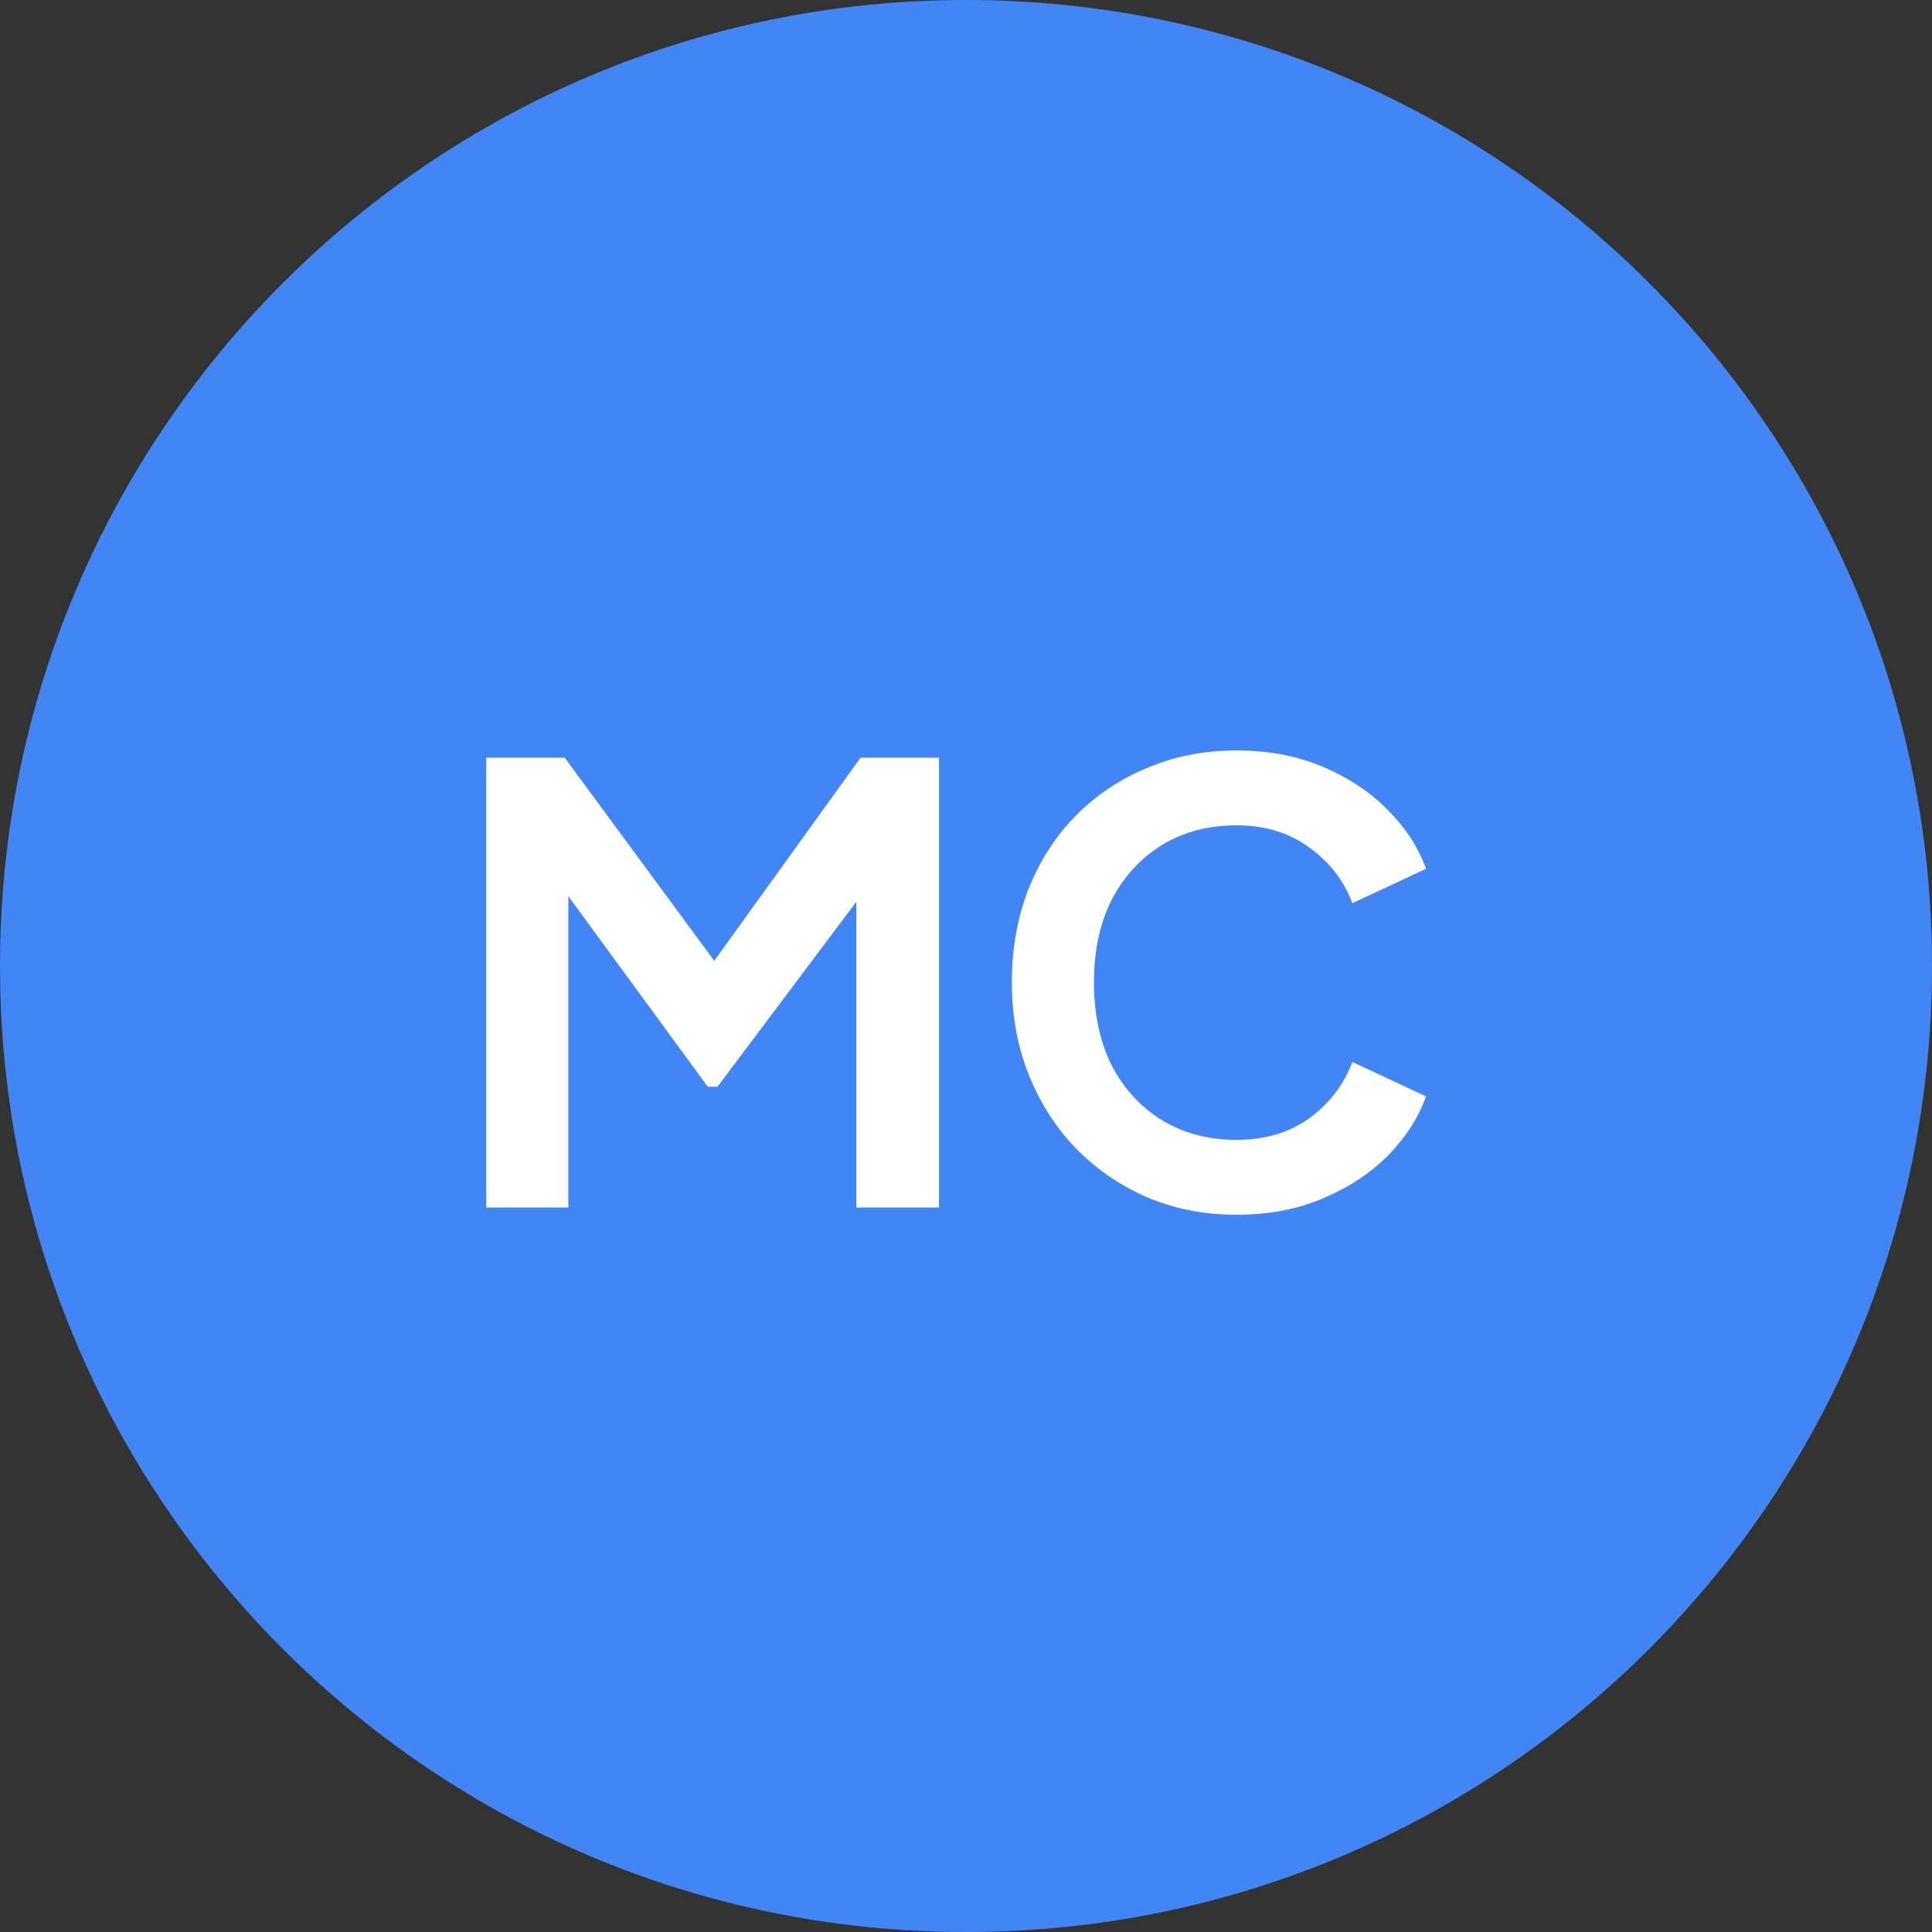
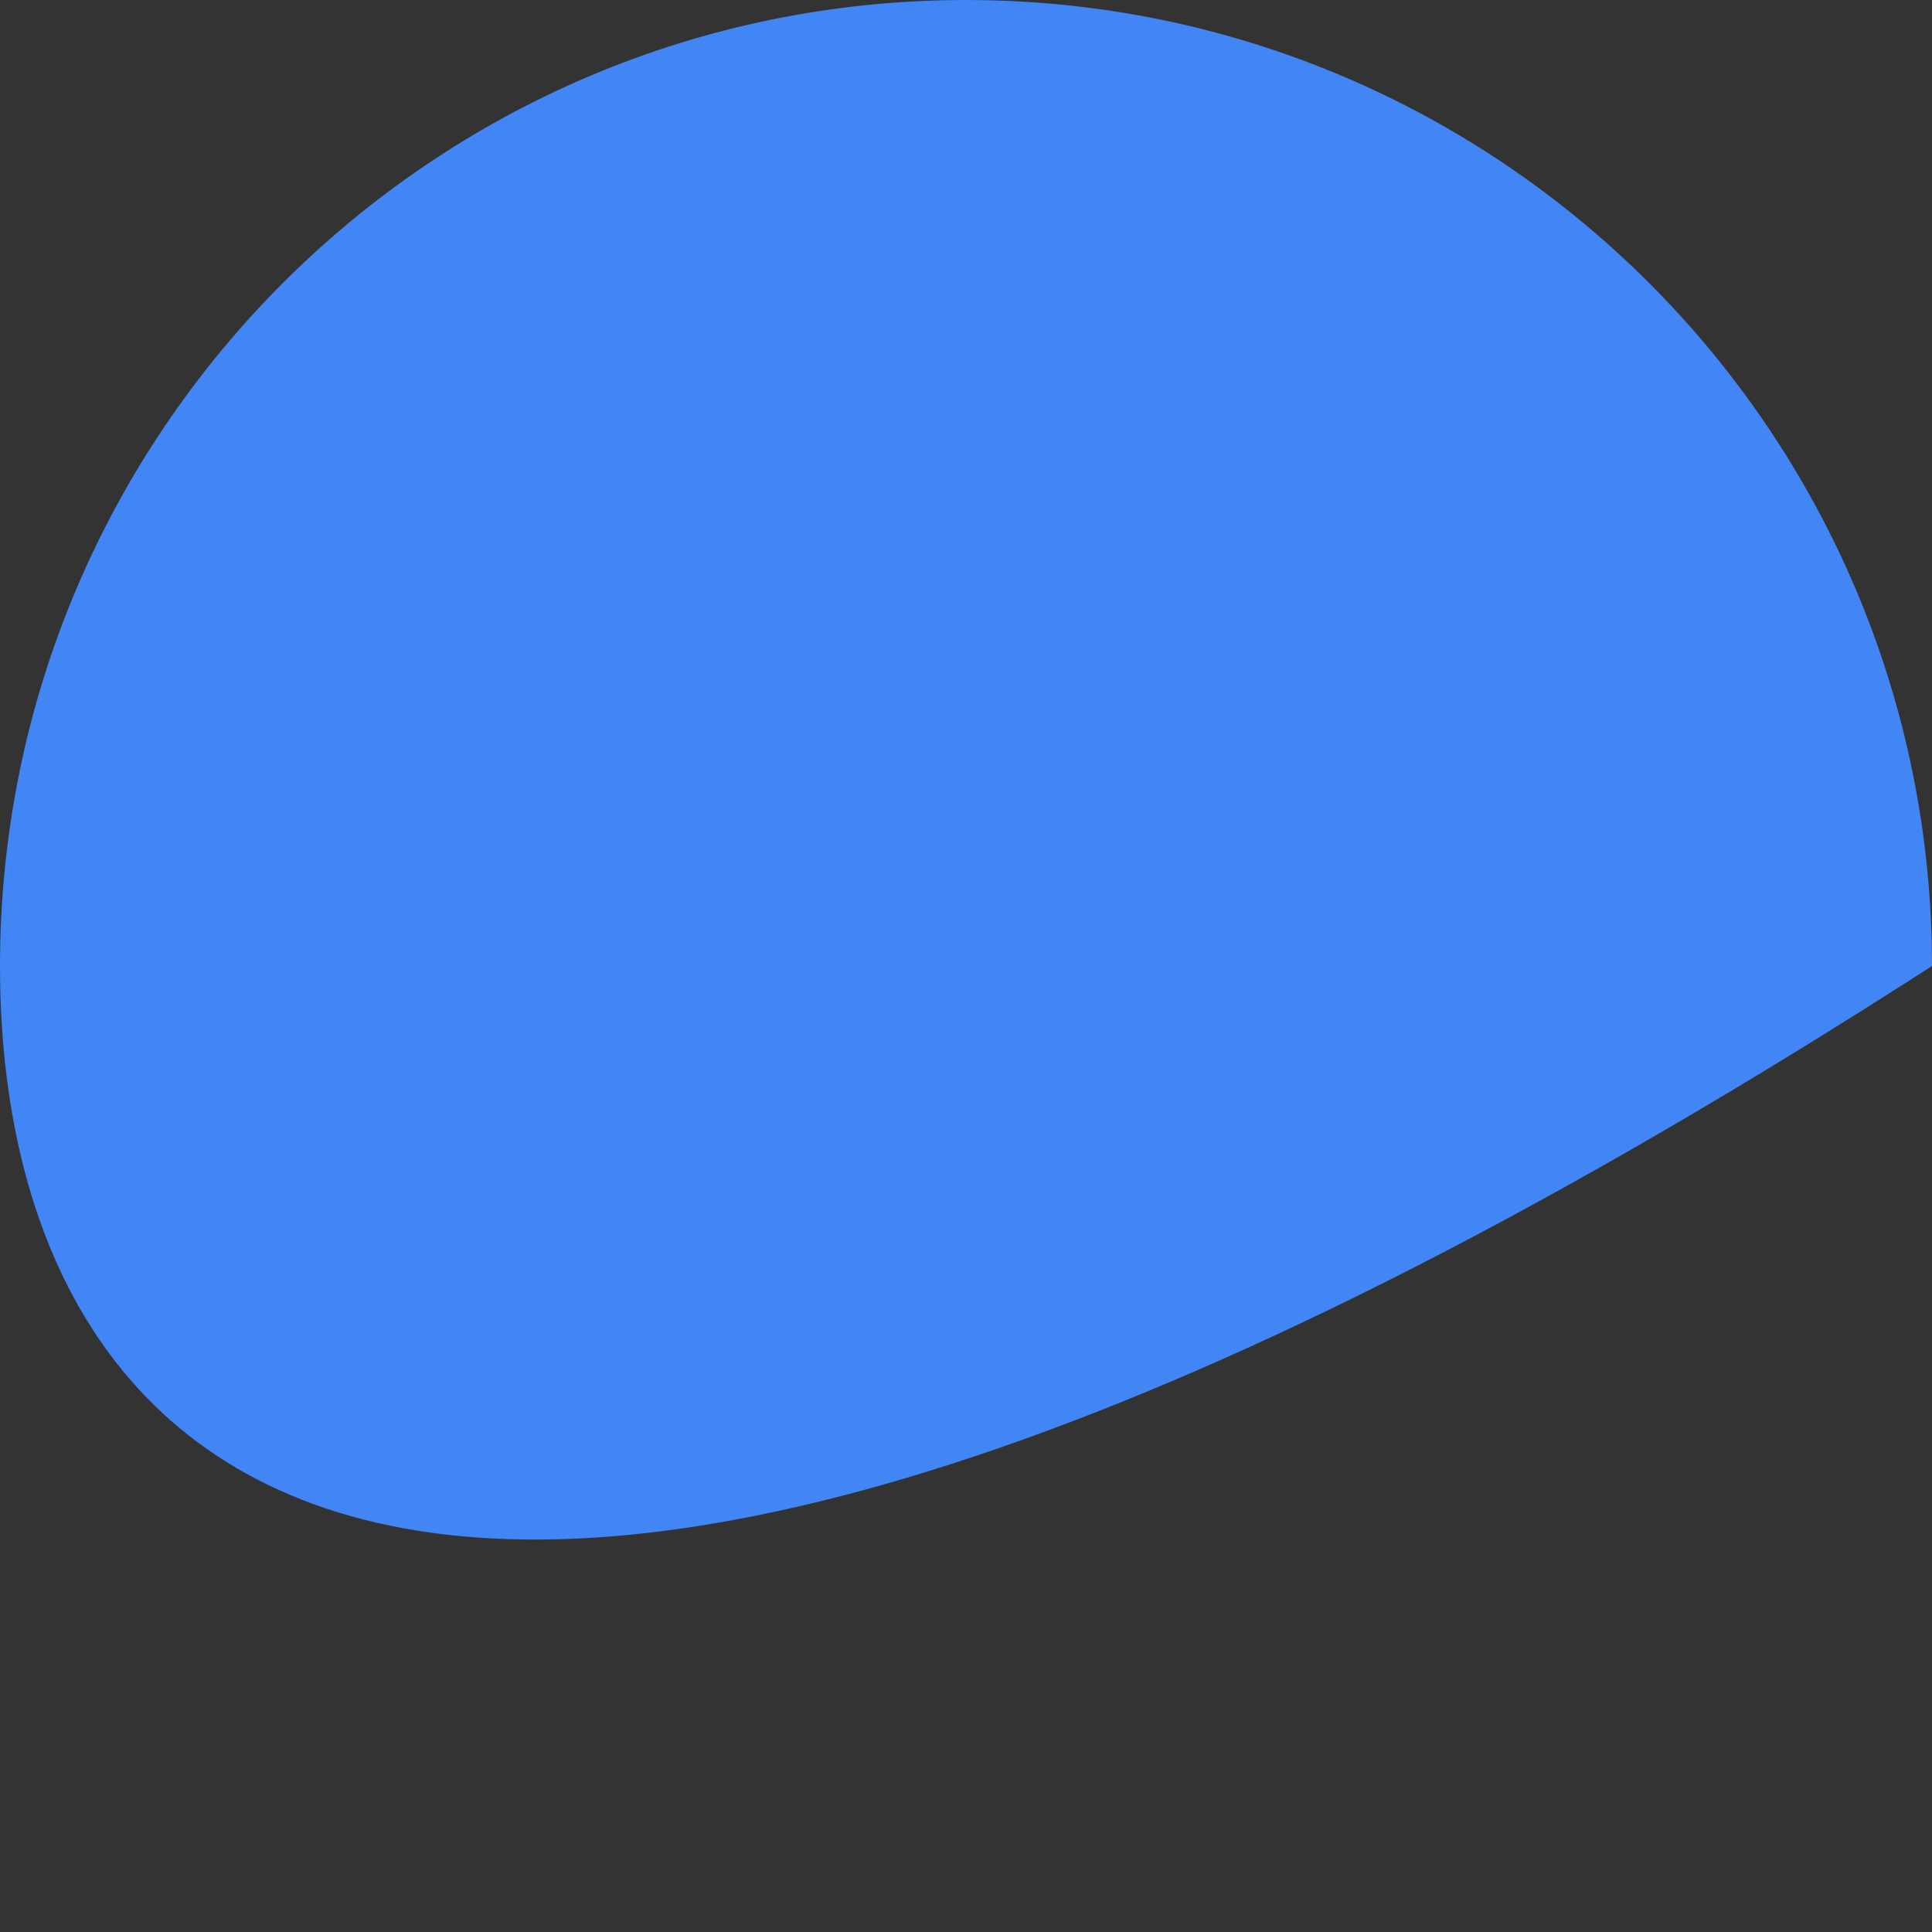
<svg xmlns="http://www.w3.org/2000/svg" width="48" height="48" viewBox="0 0 48 48" fill="none">
  <rect x="0" y="0" width="48" height="48" fill="#333333" stroke="none" />
-   <path d="M0 24C0 10.745 10.745 0 24 0C37.255 0 48 10.745 48 24C48 37.255 37.255 48 24 48C10.745 48 0 37.255 0 24Z" fill="#4285F4" />
-   <path d="M12.08 30V18.825H14.03L18.215 24.51H17.285L21.38 18.825H23.33V30H21.275V21.15L22.07 21.345L17.825 27H17.585L13.445 21.345L14.12 21.15V30H12.08ZM30.719 30.18C29.919 30.18 29.179 30.035 28.499 29.745C27.829 29.455 27.239 29.05 26.729 28.53C26.229 28.01 25.839 27.4 25.559 26.7C25.279 26 25.139 25.235 25.139 24.405C25.139 23.575 25.274 22.81 25.544 22.11C25.824 21.4 26.214 20.79 26.714 20.28C27.224 19.76 27.819 19.36 28.499 19.08C29.179 18.79 29.919 18.645 30.719 18.645C31.519 18.645 32.234 18.78 32.864 19.05C33.504 19.32 34.044 19.68 34.484 20.13C34.924 20.57 35.239 21.055 35.429 21.585L33.599 22.44C33.389 21.88 33.034 21.42 32.534 21.06C32.034 20.69 31.429 20.505 30.719 20.505C30.019 20.505 29.399 20.67 28.859 21C28.329 21.33 27.914 21.785 27.614 22.365C27.324 22.945 27.179 23.625 27.179 24.405C27.179 25.185 27.324 25.87 27.614 26.46C27.914 27.04 28.329 27.495 28.859 27.825C29.399 28.155 30.019 28.32 30.719 28.32C31.429 28.32 32.034 28.14 32.534 27.78C33.034 27.41 33.389 26.945 33.599 26.385L35.429 27.24C35.239 27.77 34.924 28.26 34.484 28.71C34.044 29.15 33.504 29.505 32.864 29.775C32.234 30.045 31.519 30.18 30.719 30.18Z" fill="white" />
+   <path d="M0 24C0 10.745 10.745 0 24 0C37.255 0 48 10.745 48 24C10.745 48 0 37.255 0 24Z" fill="#4285F4" />
</svg>